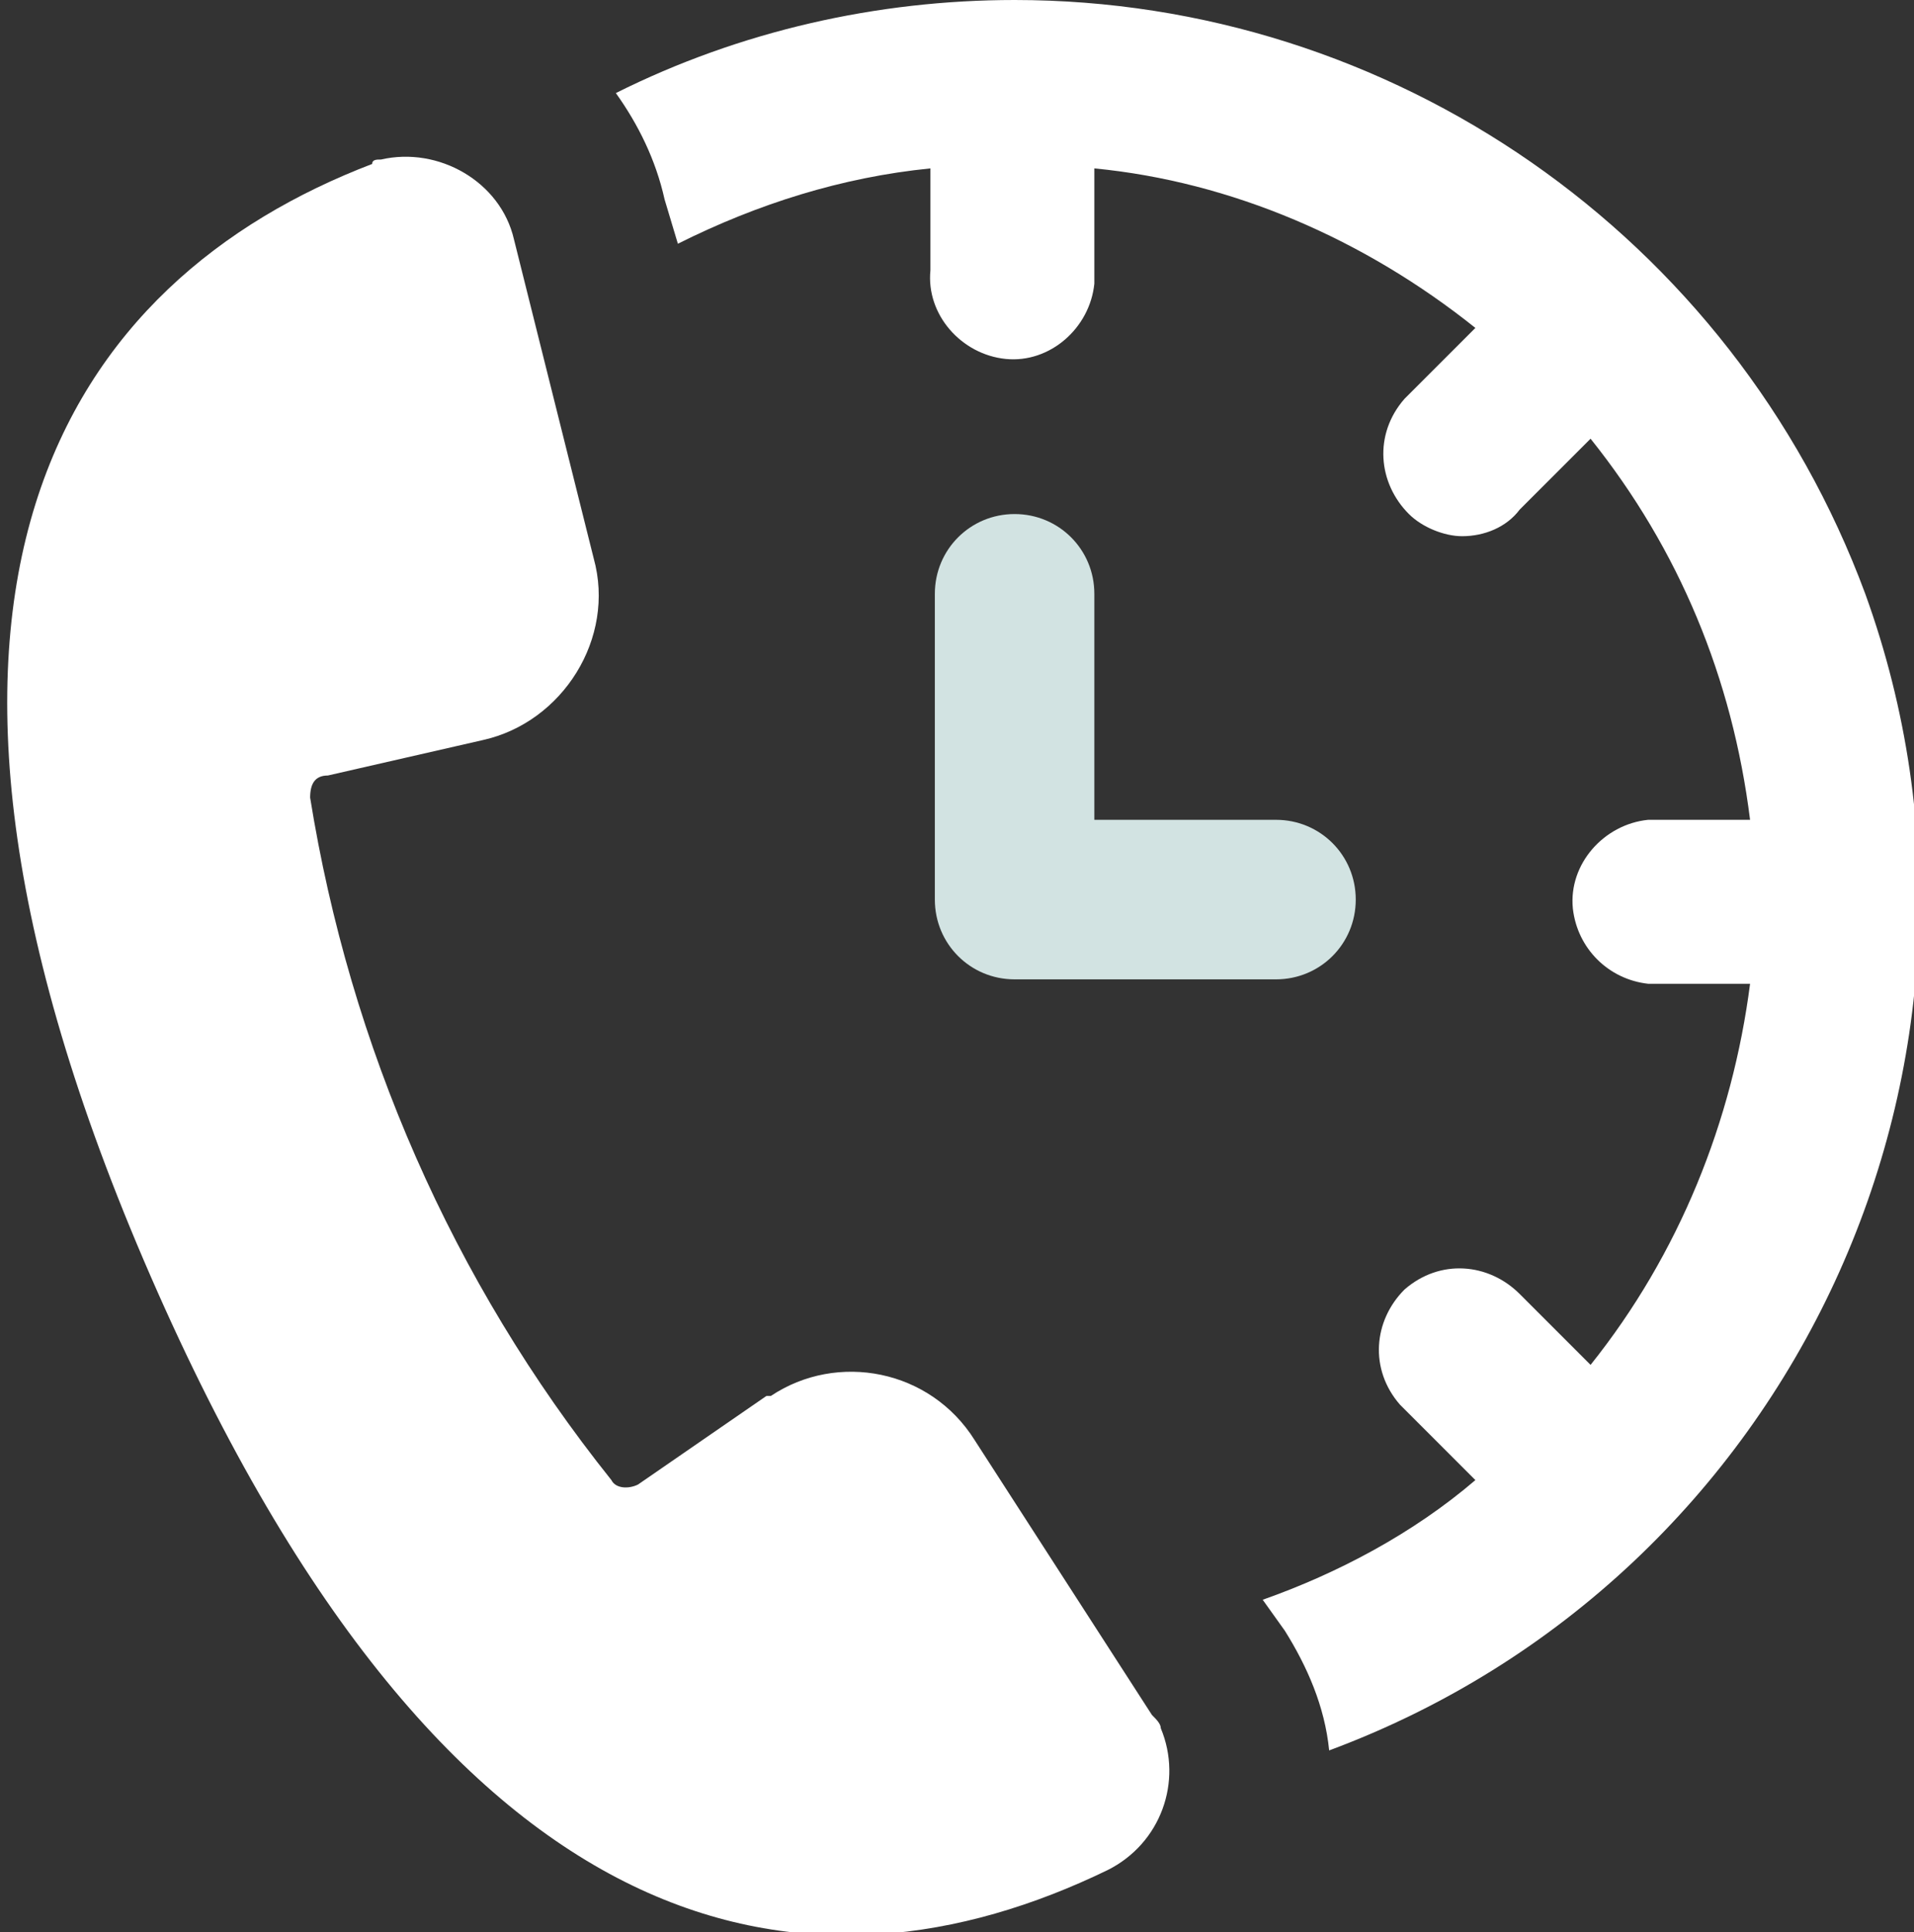
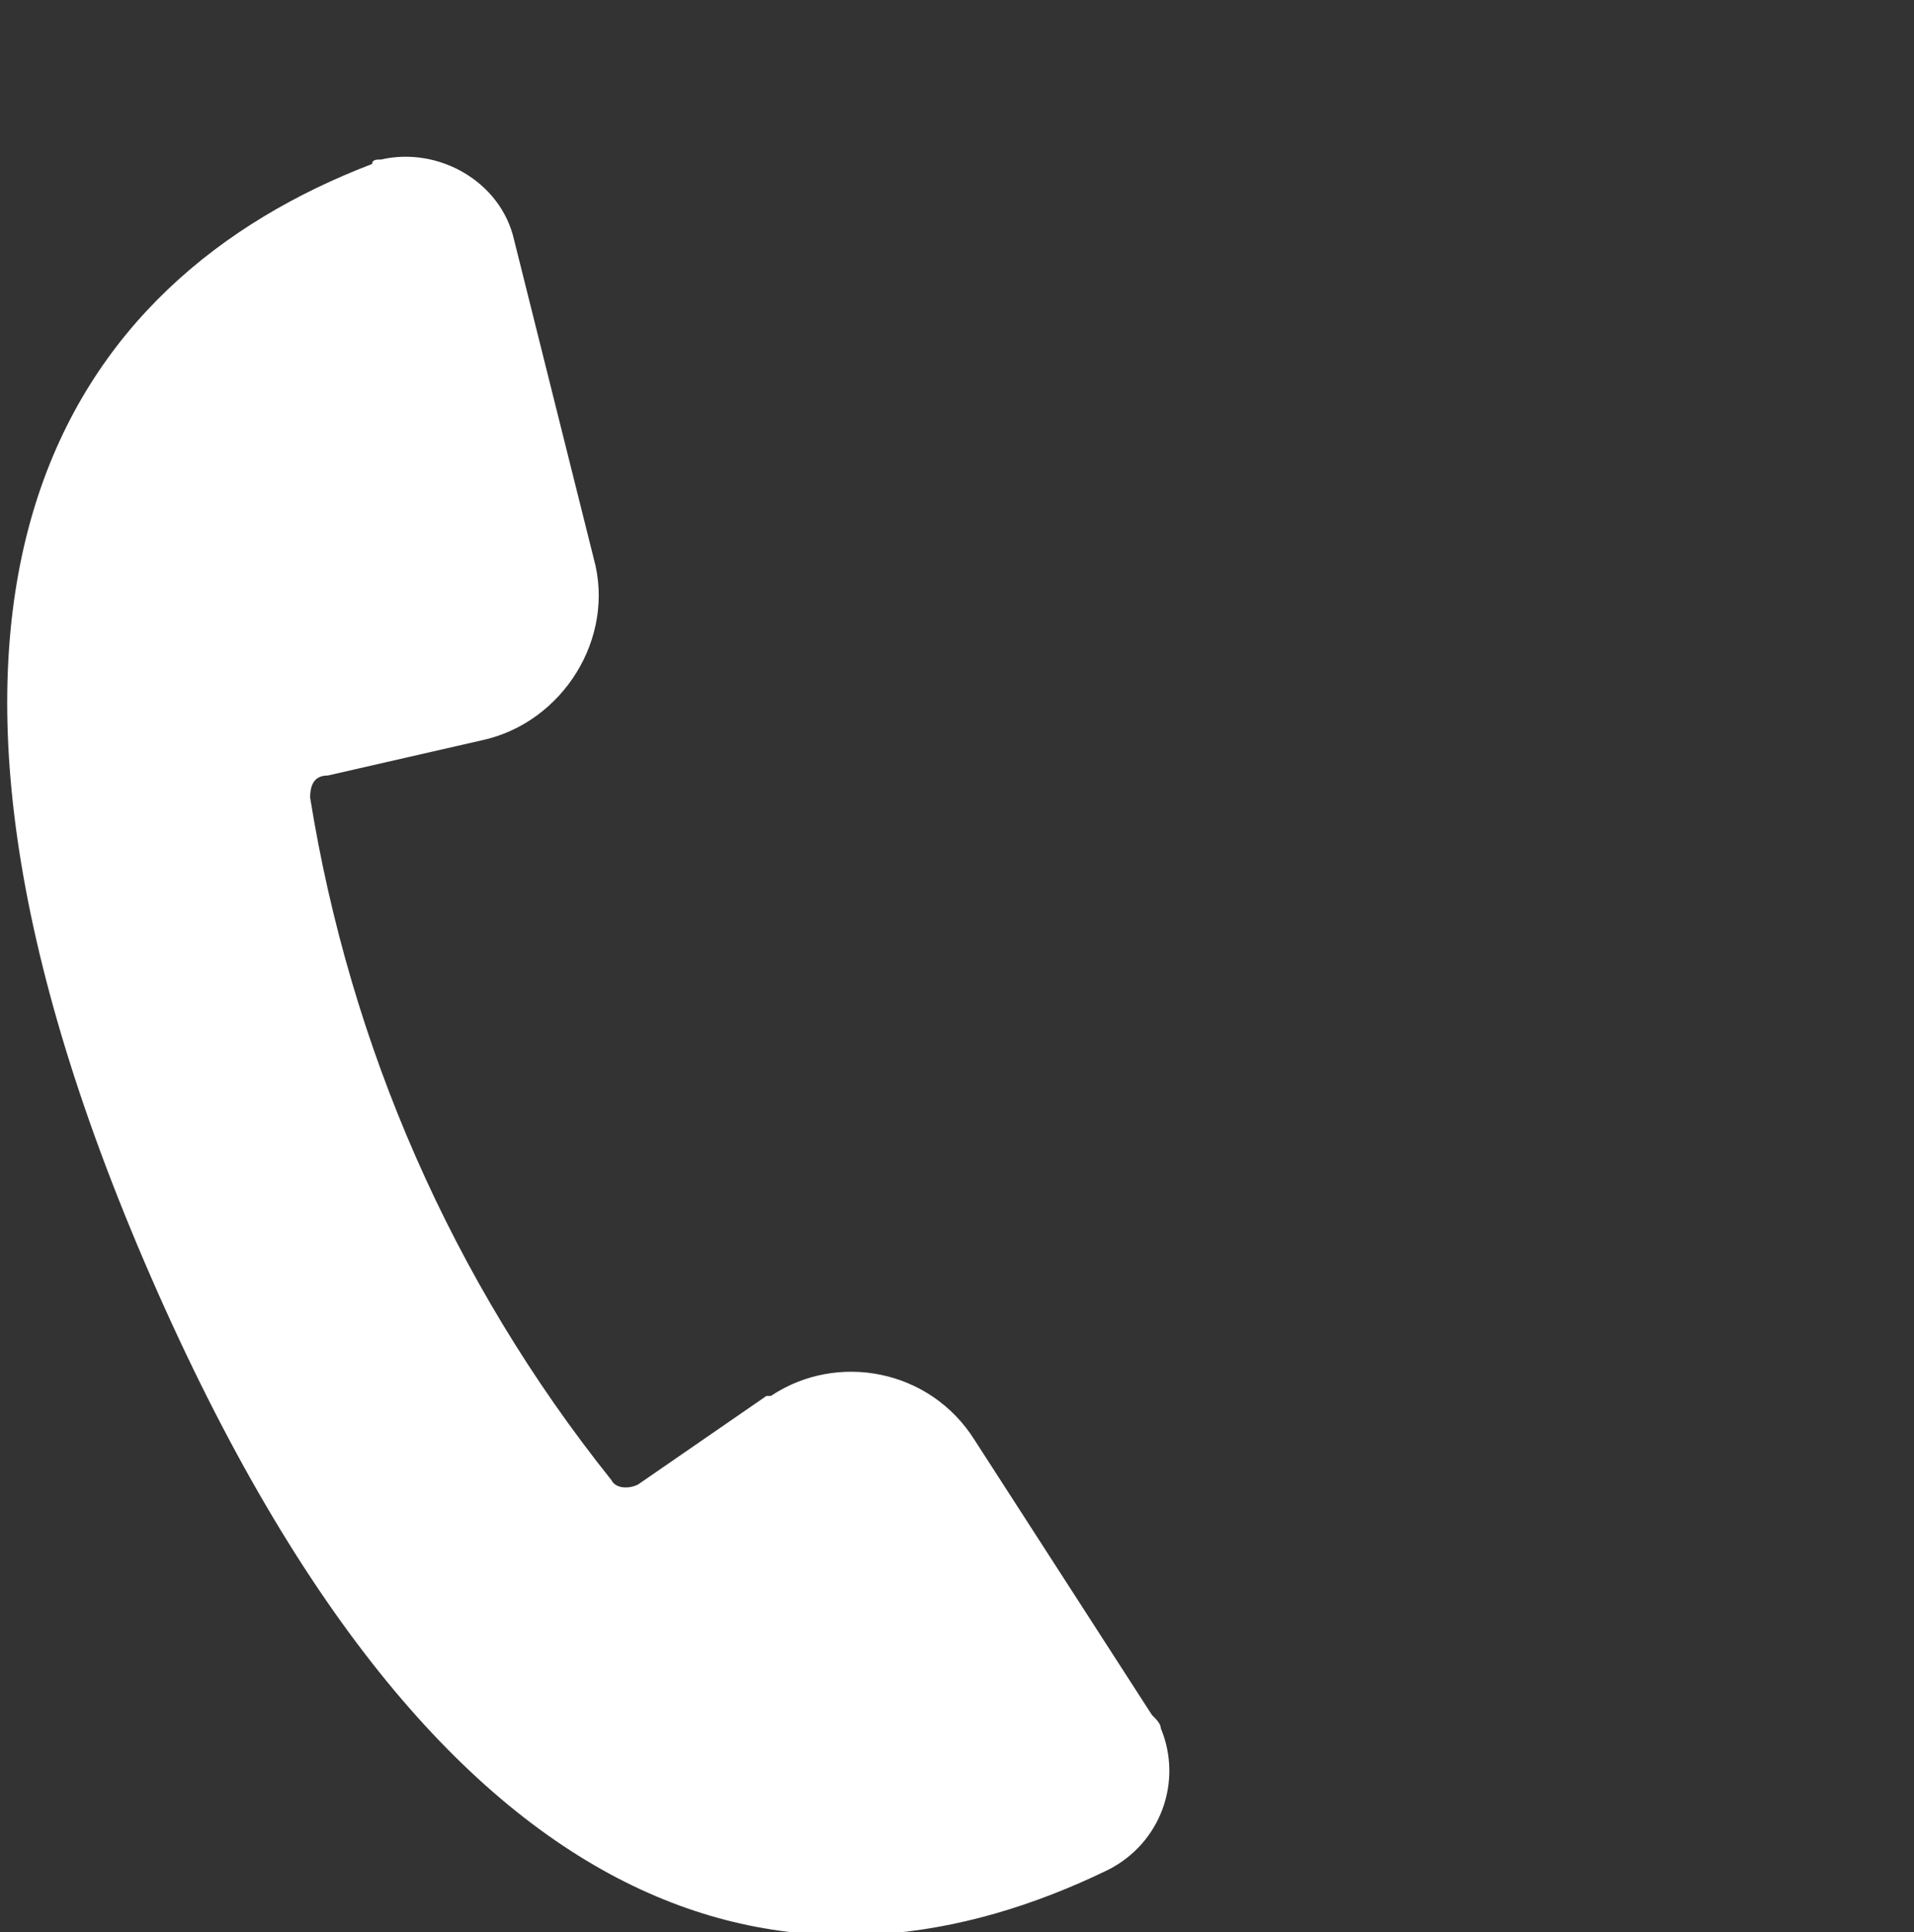
<svg xmlns="http://www.w3.org/2000/svg" version="1.1" id="Layer_1" x="0px" y="0px" viewBox="0 0 43.2 43.6" style="enable-background:new 0 0 43.2 43.6;" xml:space="preserve">
  <rect x="0" y="0" width="43.2" height="43.6" fill="#333333" stroke="none" />
  <style type="text/css">
	.st0{fill:#FFFFFF;}
	.st1{fill:#D2E3E2;}
</style>
-   <path class="st0" d="M22.9,0c-3.1,0-6.2,0.7-9,2.1c0.5,0.7,0.9,1.5,1.1,2.4l0.3,1C17.1,4.6,19,4,21,3.8v2.3c-0.1,1,0.7,1.9,1.7,2  c1,0.1,1.9-0.7,2-1.7c0-0.1,0-0.2,0-0.3V3.8c3.1,0.3,6.1,1.6,8.6,3.6L31.7,9c-0.7,0.8-0.6,1.9,0.1,2.6c0.3,0.3,0.8,0.5,1.2,0.5  c0.5,0,1-0.2,1.3-0.6l1.6-1.6c2,2.5,3.2,5.4,3.6,8.6h-2.3c-1,0.1-1.8,1-1.7,2c0.1,0.9,0.8,1.6,1.7,1.7h2.3c-0.4,3.1-1.6,6.1-3.6,8.6  l-1.6-1.6c-0.7-0.7-1.8-0.8-2.6-0.1c-0.7,0.7-0.8,1.8-0.1,2.6c0,0,0.1,0.1,0.1,0.1l1.6,1.6c-1.4,1.2-3.1,2.1-4.8,2.7l0.5,0.7  c0.5,0.8,0.9,1.7,1,2.7c10.5-3.9,15.9-15.6,12.1-26.1C39.1,5.3,31.4,0,22.9,0z" />
-   <path class="st1" d="M22.9,11.6c-1,0-1.8,0.8-1.8,1.8v6.9c0,1,0.8,1.8,1.8,1.8h5.9c1,0,1.8-0.8,1.8-1.8s-0.8-1.8-1.8-1.8h-4.1v-5.1  C24.7,12.4,23.9,11.6,22.9,11.6C23,11.6,22.9,11.6,22.9,11.6z" />
  <path class="st0" d="M22,32.5c-1-1.6-3.1-2-4.6-1c0,0,0,0-0.1,0l-2.9,2c-0.2,0.1-0.5,0.1-0.6-0.1c-3.6-4.5-5.9-9.8-6.8-15.4  c0-0.3,0.1-0.5,0.4-0.5l3.5-0.8c1.8-0.4,3-2.3,2.5-4.1c0,0,0,0,0,0l-1.8-7.2c-0.3-1.3-1.7-2.1-3-1.8c-0.1,0-0.2,0-0.2,0.1  c-6.8,2.6-11.8,9.5-5,25.1S18.4,45.4,25,42.2c1.2-0.6,1.7-2,1.2-3.2c0-0.1-0.1-0.2-0.2-0.3L22,32.5z" />
</svg>